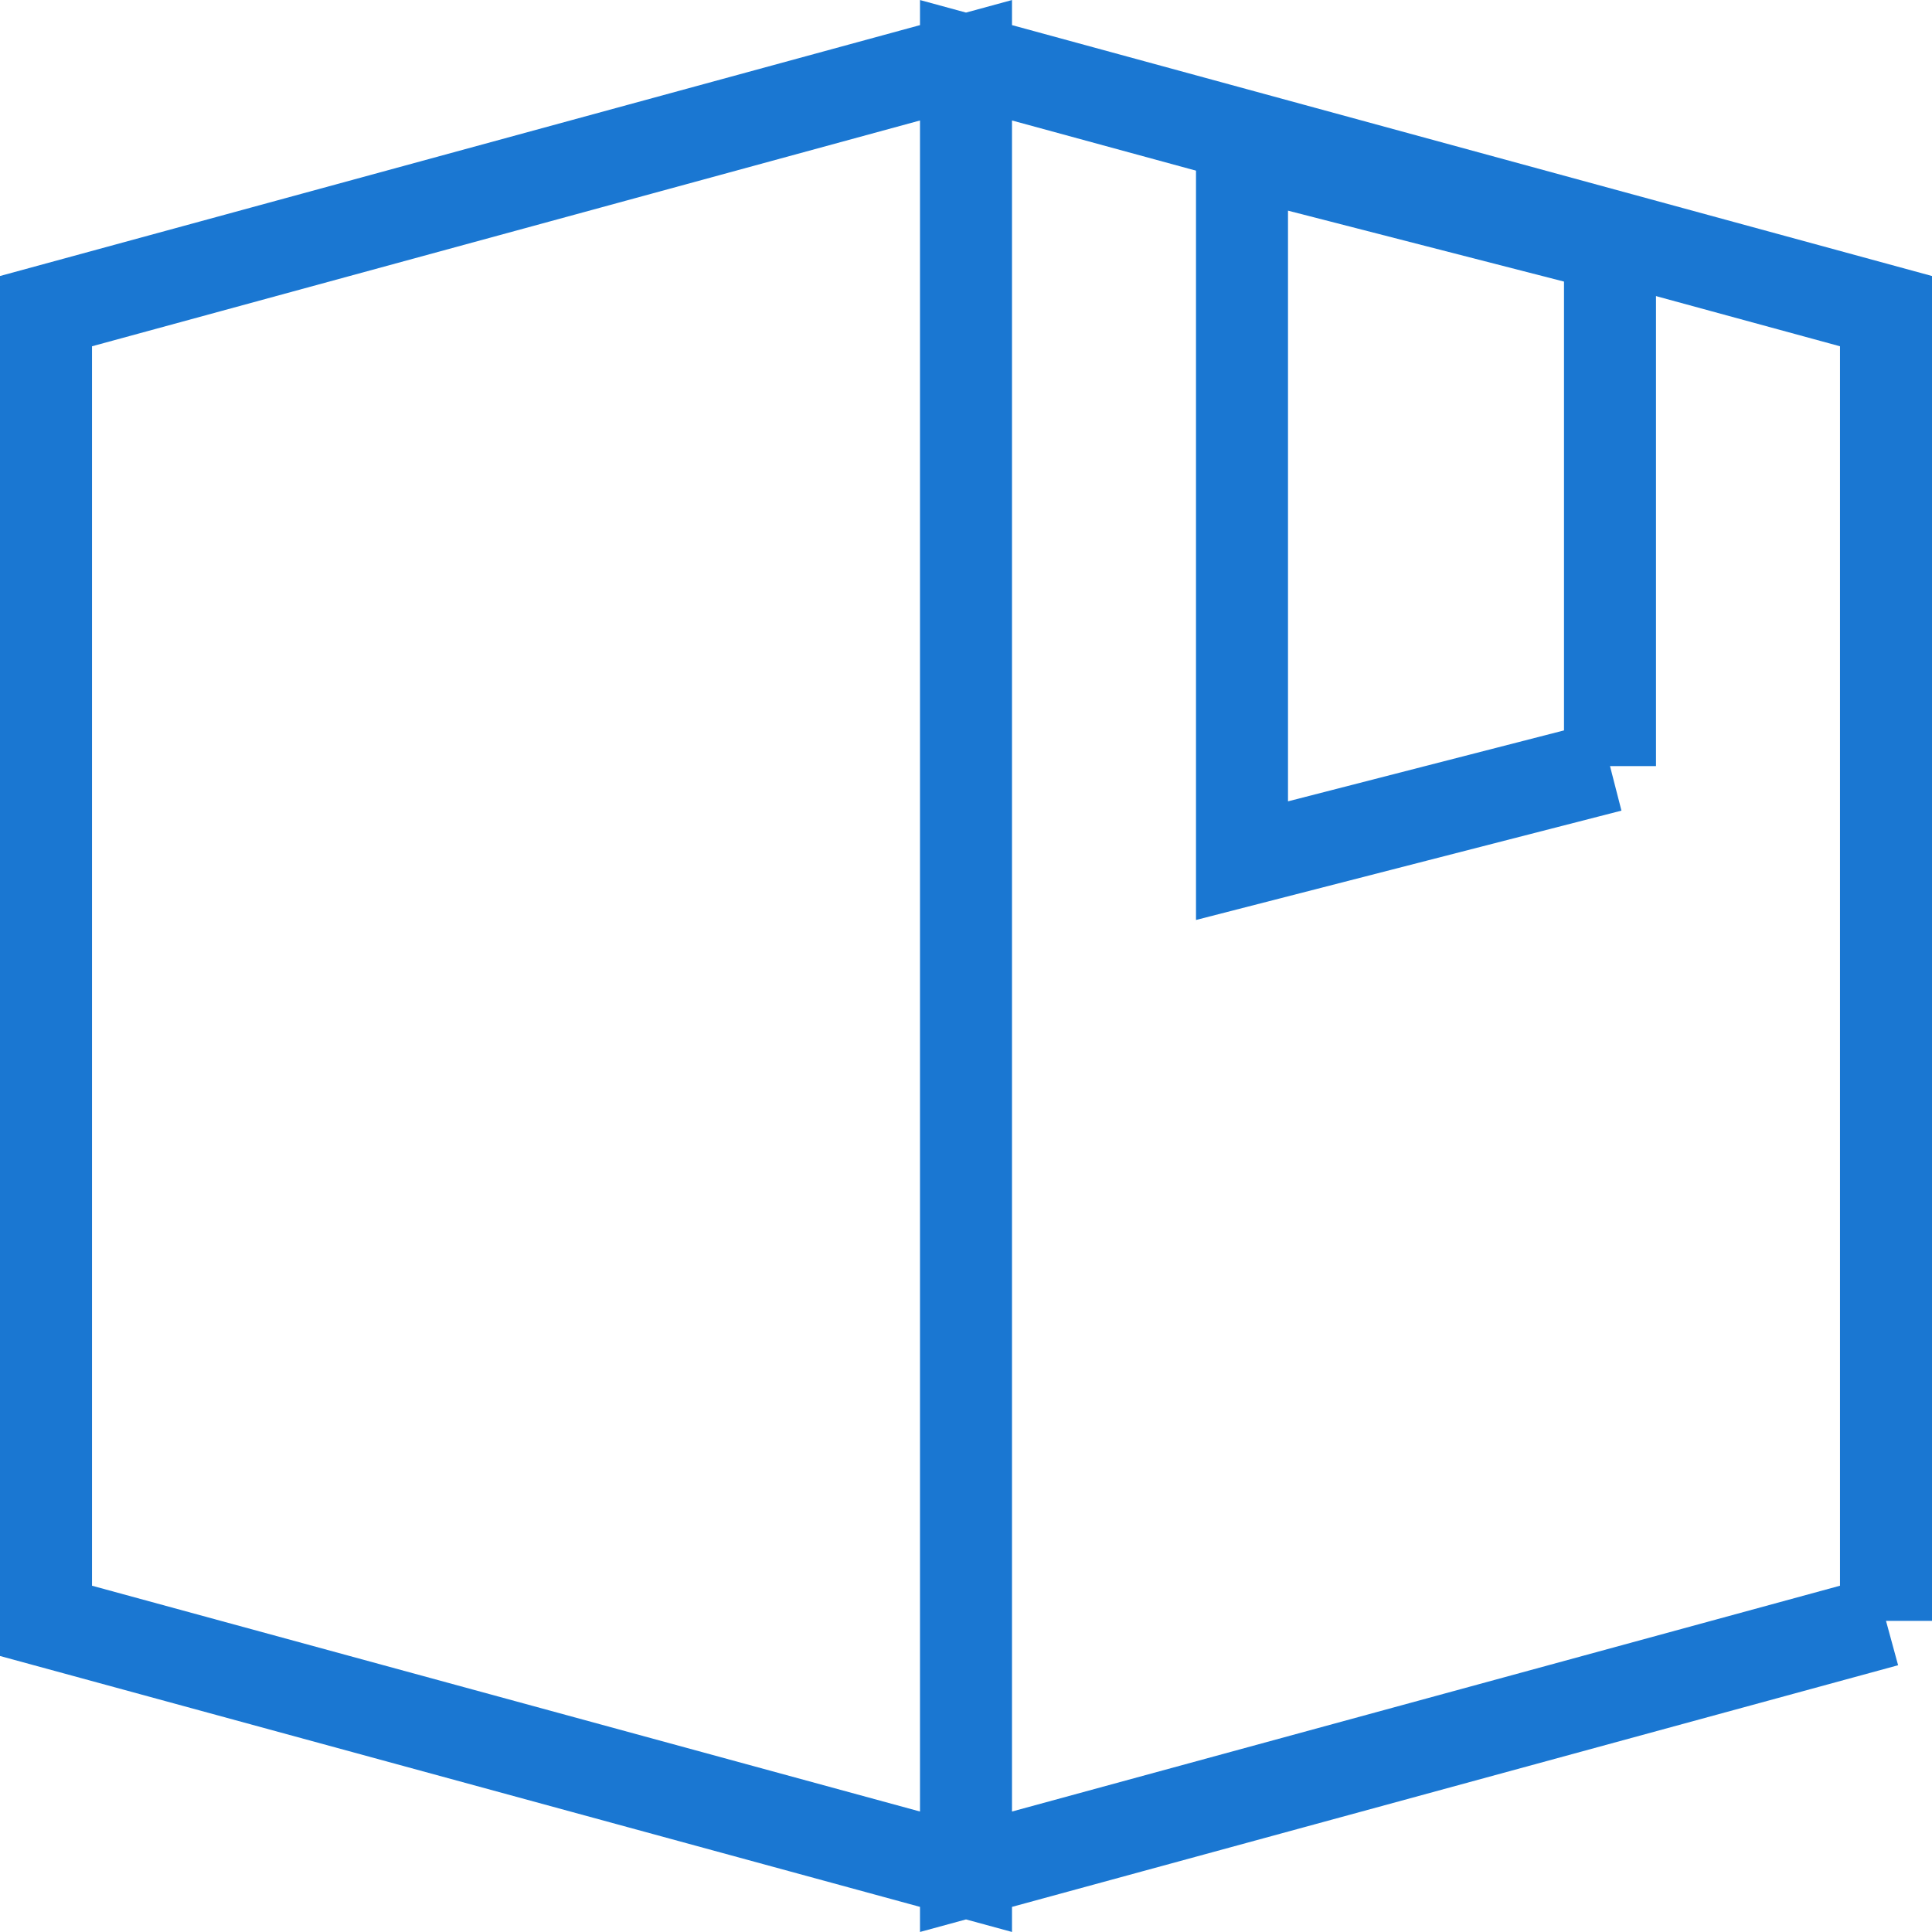
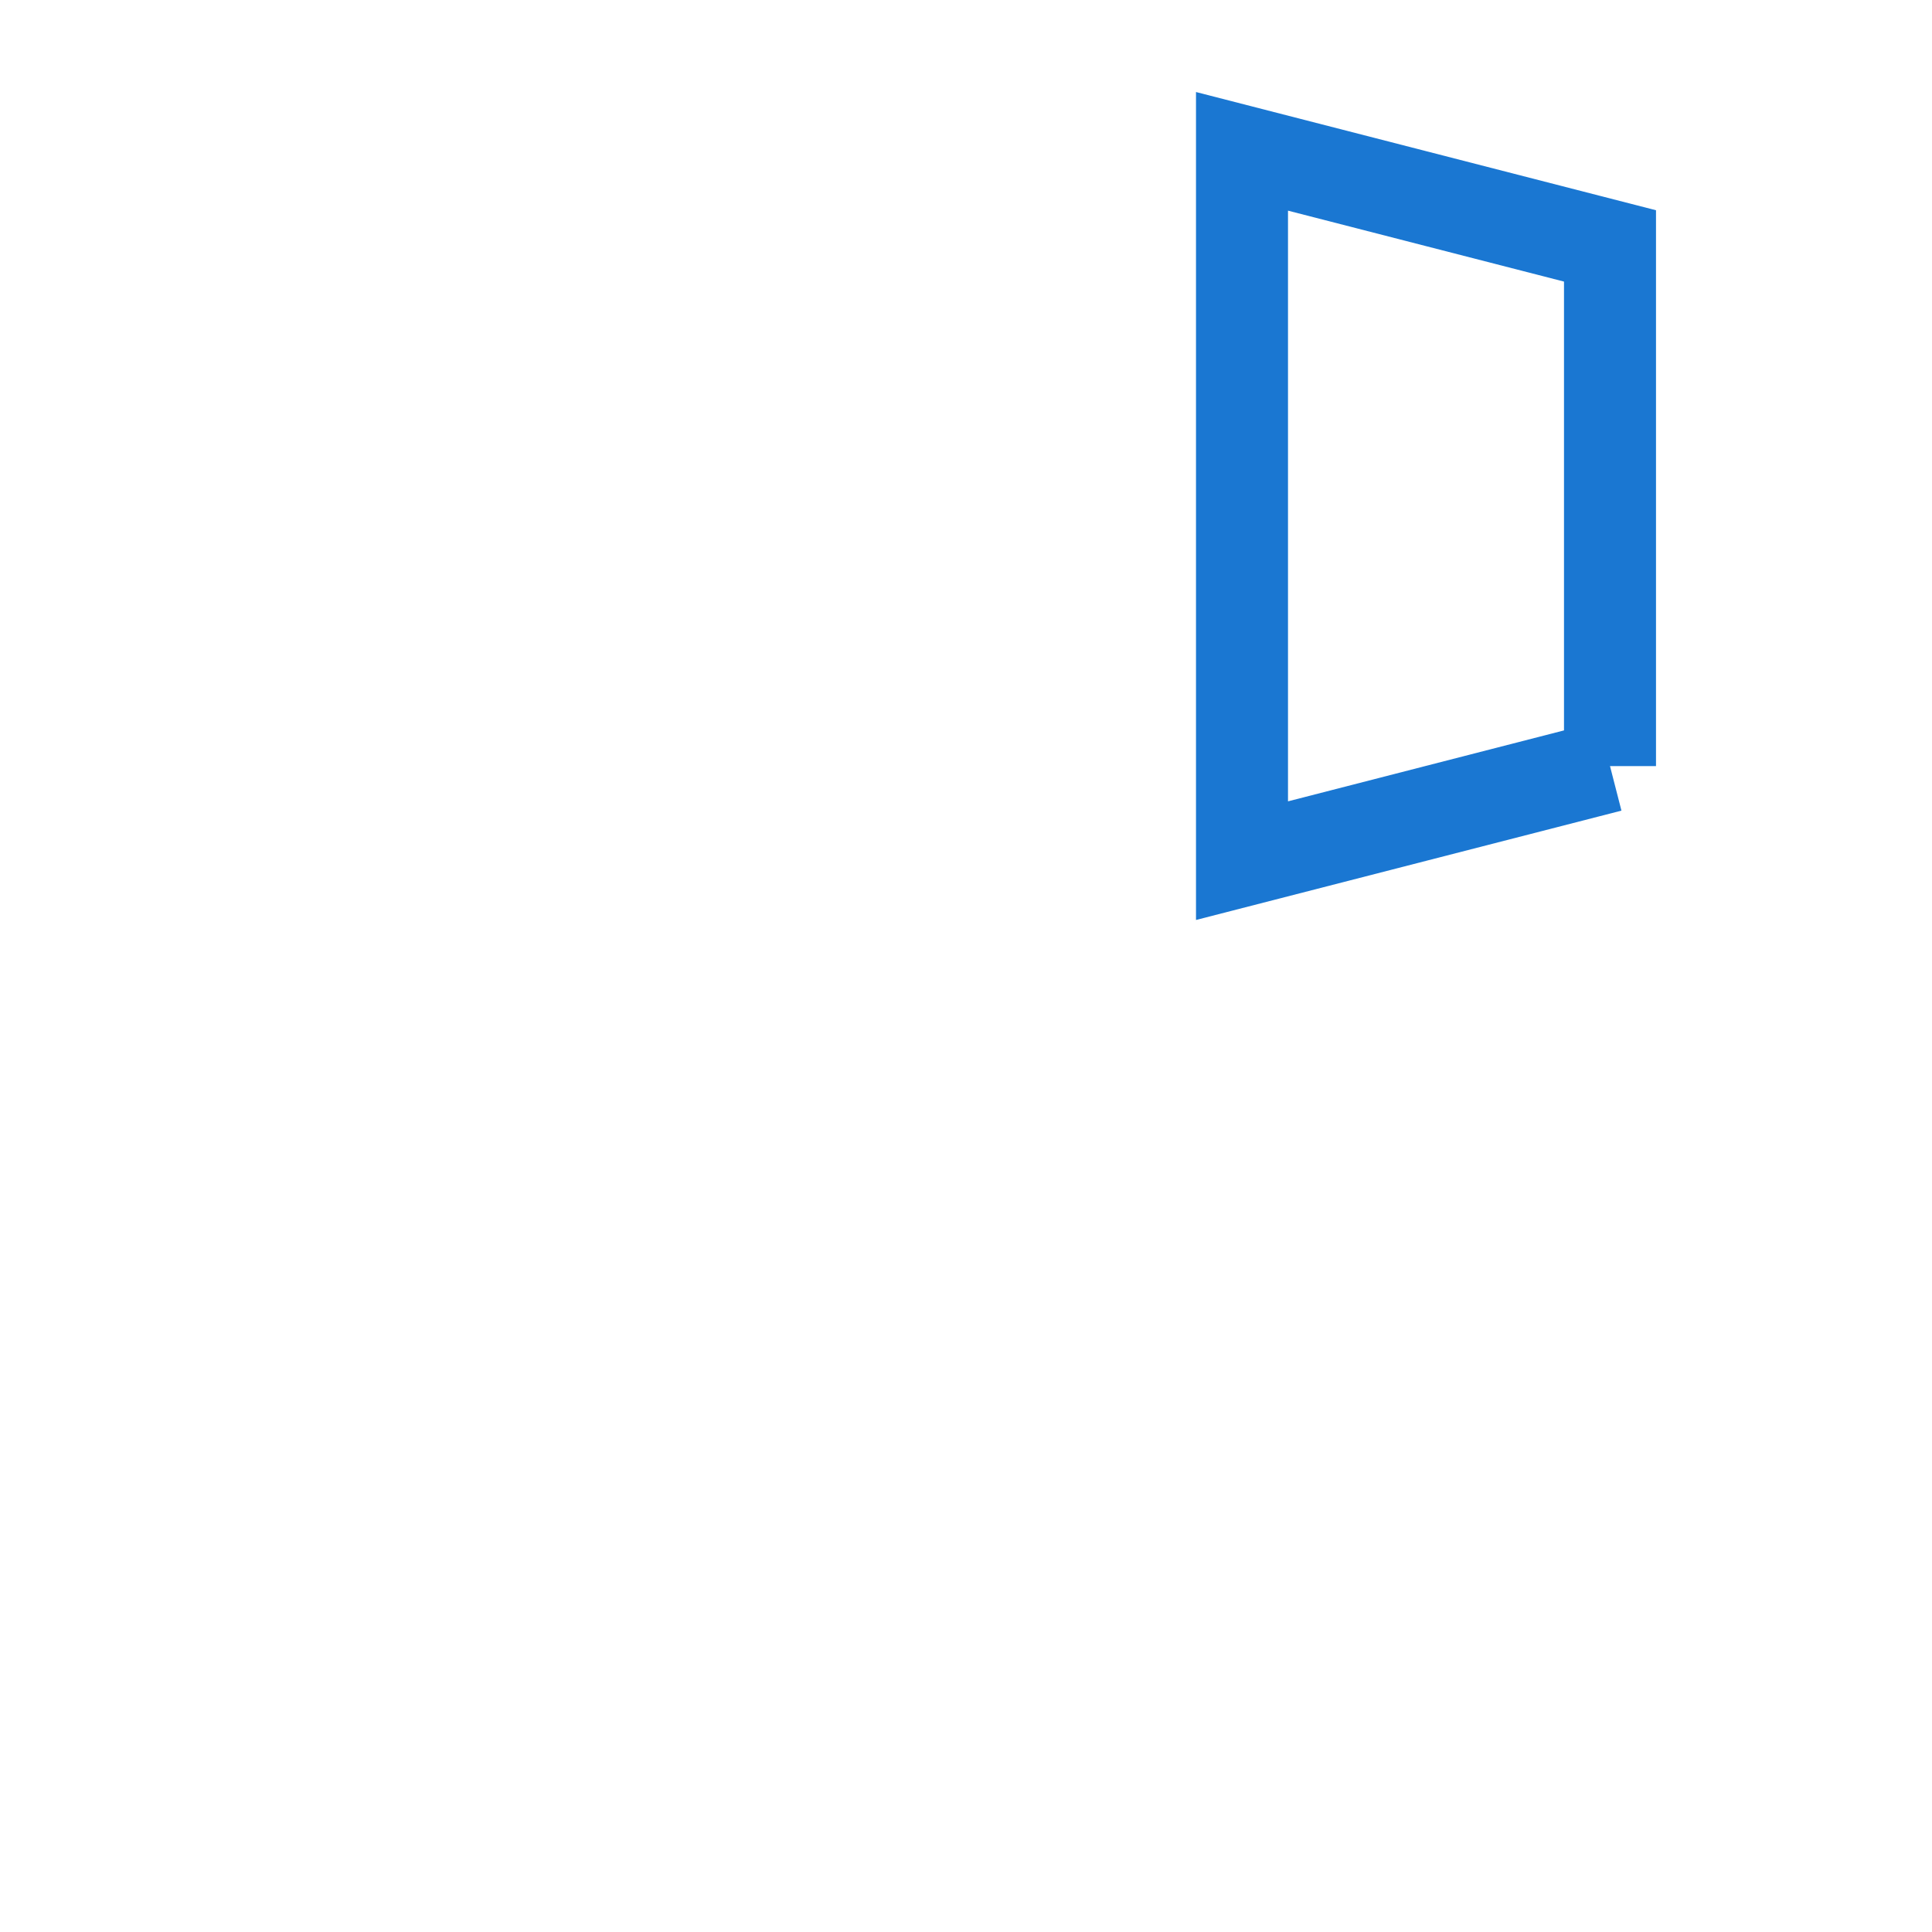
<svg xmlns="http://www.w3.org/2000/svg" width="21" height="21" viewBox="0 0 21 21">
  <g fill="none" fill-rule="nonzero" stroke="#1A77D2">
-     <path d="M.5 3.382v14.236l10 2.727V.655L.5 3.382zM20.5 17.618V3.382L10.5.655v19.69l10-2.727z" />
    <path d="M17.5 8.327V2.673l-4-1.028v7.71l4-1.028z" />
  </g>
</svg>